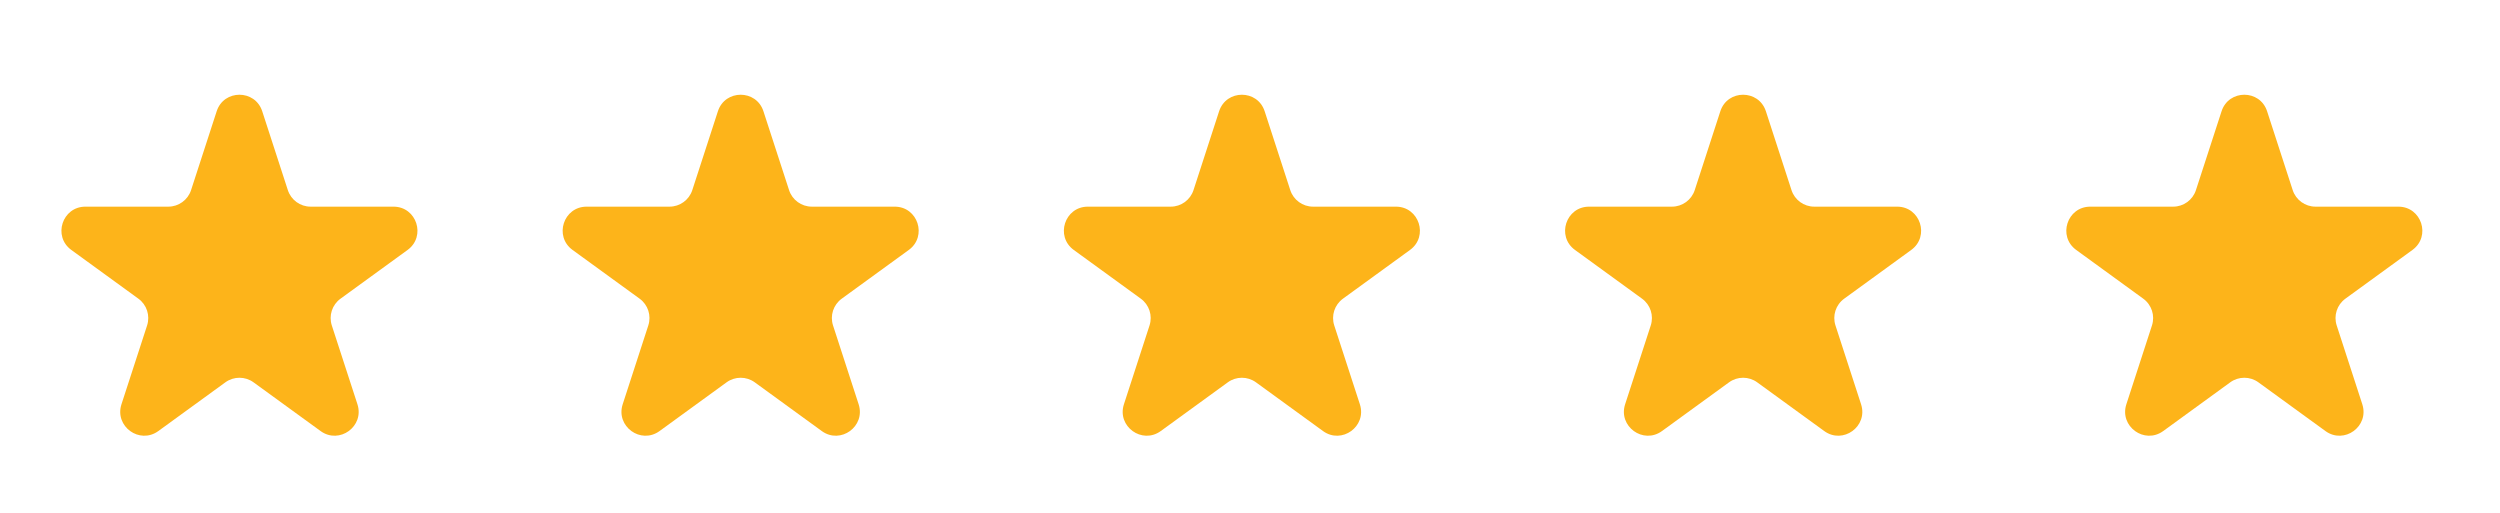
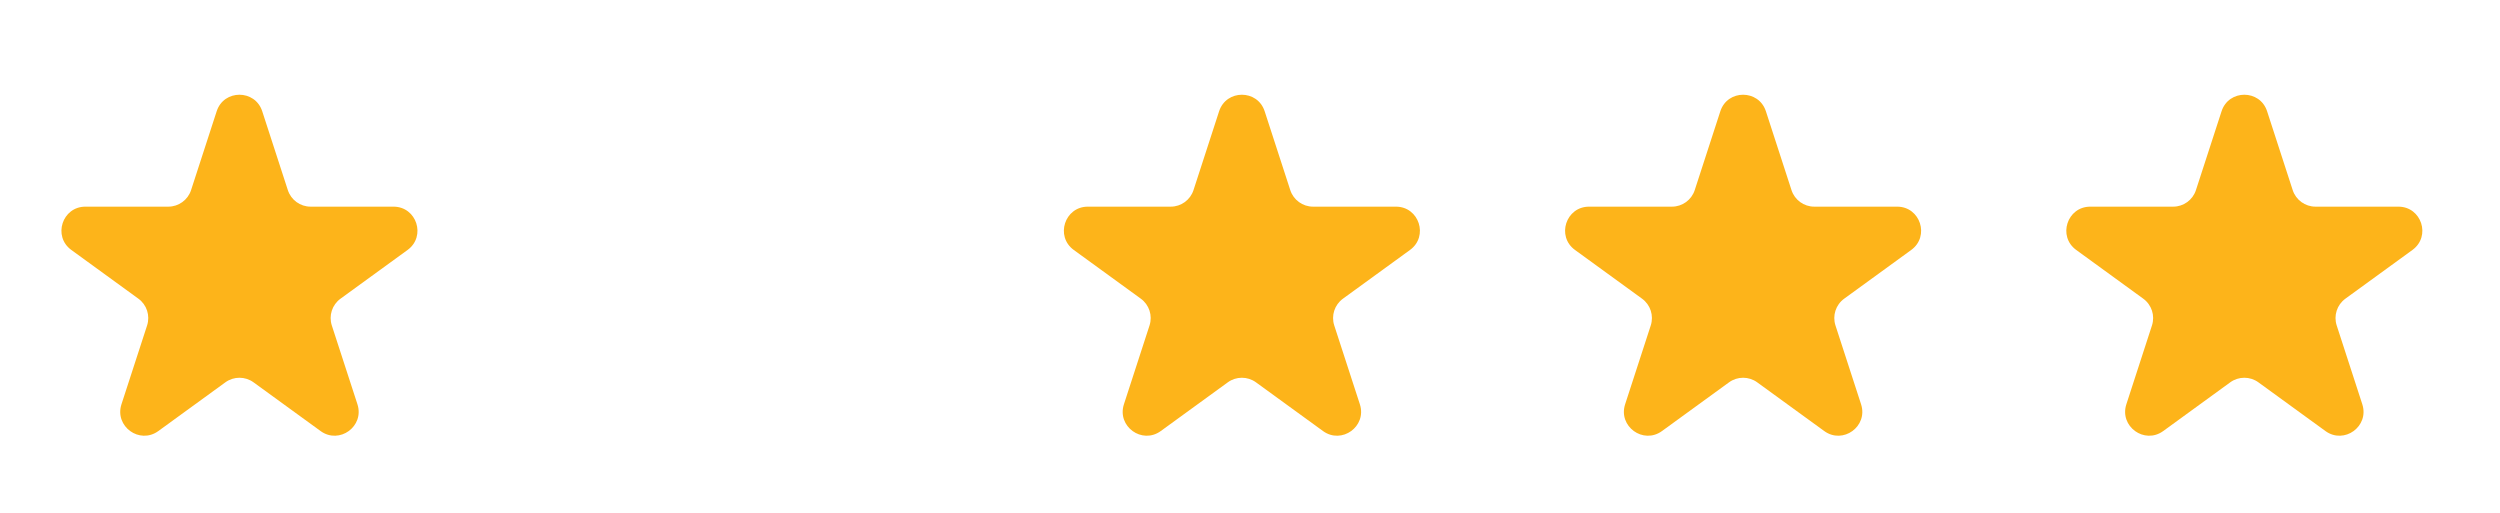
<svg xmlns="http://www.w3.org/2000/svg" width="112" height="23" viewBox="0 0 112 23" fill="none">
  <path d="M9.707 4.985C10.028 3.997 11.427 3.997 11.748 4.985L12.895 8.517C13.039 8.959 13.45 9.258 13.915 9.258H17.628C18.667 9.258 19.099 10.588 18.259 11.198L15.255 13.381C14.879 13.654 14.722 14.138 14.865 14.58L16.013 18.111C16.334 19.1 15.203 19.922 14.362 19.311L11.358 17.128C10.982 16.855 10.473 16.855 10.097 17.128L7.093 19.311C6.252 19.922 5.121 19.1 5.442 18.111L6.59 14.58C6.733 14.138 6.576 13.654 6.2 13.381L3.196 11.198C2.355 10.588 2.788 9.258 3.827 9.258H7.54C8.004 9.258 8.416 8.959 8.56 8.517L9.707 4.985Z" fill="#FDB41A" />
-   <path d="M32.162 4.985C32.483 3.997 33.881 3.997 34.202 4.985L35.35 8.517C35.493 8.959 35.905 9.258 36.37 9.258H40.083C41.122 9.258 41.554 10.588 40.713 11.198L37.709 13.381C37.334 13.654 37.176 14.138 37.32 14.58L38.467 18.111C38.788 19.1 37.657 19.922 36.816 19.311L33.813 17.128C33.437 16.855 32.928 16.855 32.551 17.128L29.548 19.311C28.707 19.922 27.576 19.1 27.897 18.111L29.044 14.58C29.188 14.138 29.031 13.654 28.655 13.381L25.651 11.198C24.81 10.588 25.242 9.258 26.281 9.258H29.994C30.459 9.258 30.871 8.959 31.015 8.517L32.162 4.985Z" fill="#FDB41A" />
  <path d="M54.616 4.985C54.938 3.997 56.336 3.997 56.657 4.985L57.804 8.517C57.948 8.959 58.36 9.258 58.824 9.258H62.537C63.577 9.258 64.009 10.588 63.168 11.198L60.164 13.381C59.788 13.654 59.631 14.138 59.774 14.58L60.922 18.111C61.243 19.1 60.112 19.922 59.271 19.311L56.267 17.128C55.891 16.855 55.382 16.855 55.006 17.128L52.002 19.311C51.162 19.922 50.03 19.1 50.352 18.111L51.499 14.58C51.642 14.138 51.485 13.654 51.109 13.381L48.105 11.198C47.265 10.588 47.697 9.258 48.736 9.258H52.449C52.914 9.258 53.325 8.959 53.469 8.517L54.616 4.985Z" fill="#FDB41A" />
  <path d="M77.071 4.985C77.392 3.997 78.79 3.997 79.112 4.985L80.259 8.517C80.402 8.959 80.814 9.258 81.279 9.258H84.992C86.031 9.258 86.463 10.588 85.623 11.198L82.619 13.381C82.243 13.654 82.085 14.138 82.229 14.58L83.376 18.111C83.698 19.1 82.566 19.922 81.726 19.311L78.722 17.128C78.346 16.855 77.837 16.855 77.461 17.128L74.457 19.311C73.616 19.922 72.485 19.1 72.806 18.111L73.954 14.58C74.097 14.138 73.94 13.654 73.564 13.381L70.56 11.198C69.719 10.588 70.151 9.258 71.191 9.258H74.903C75.368 9.258 75.78 8.959 75.924 8.517L77.071 4.985Z" fill="#FDB41A" />
  <path d="M99.526 4.985C99.847 3.997 101.245 3.997 101.566 4.985L102.713 8.517C102.857 8.959 103.269 9.258 103.734 9.258H107.447C108.486 9.258 108.918 10.588 108.077 11.198L105.073 13.381C104.697 13.654 104.54 14.138 104.684 14.58L105.831 18.111C106.152 19.1 105.021 19.922 104.18 19.311L101.176 17.128C100.8 16.855 100.291 16.855 99.915 17.128L96.912 19.311C96.071 19.922 94.94 19.1 95.261 18.111L96.408 14.58C96.552 14.138 96.394 13.654 96.018 13.381L93.015 11.198C92.174 10.588 92.606 9.258 93.645 9.258H97.358C97.823 9.258 98.235 8.959 98.378 8.517L99.526 4.985Z" fill="#FDB41A" />
</svg>